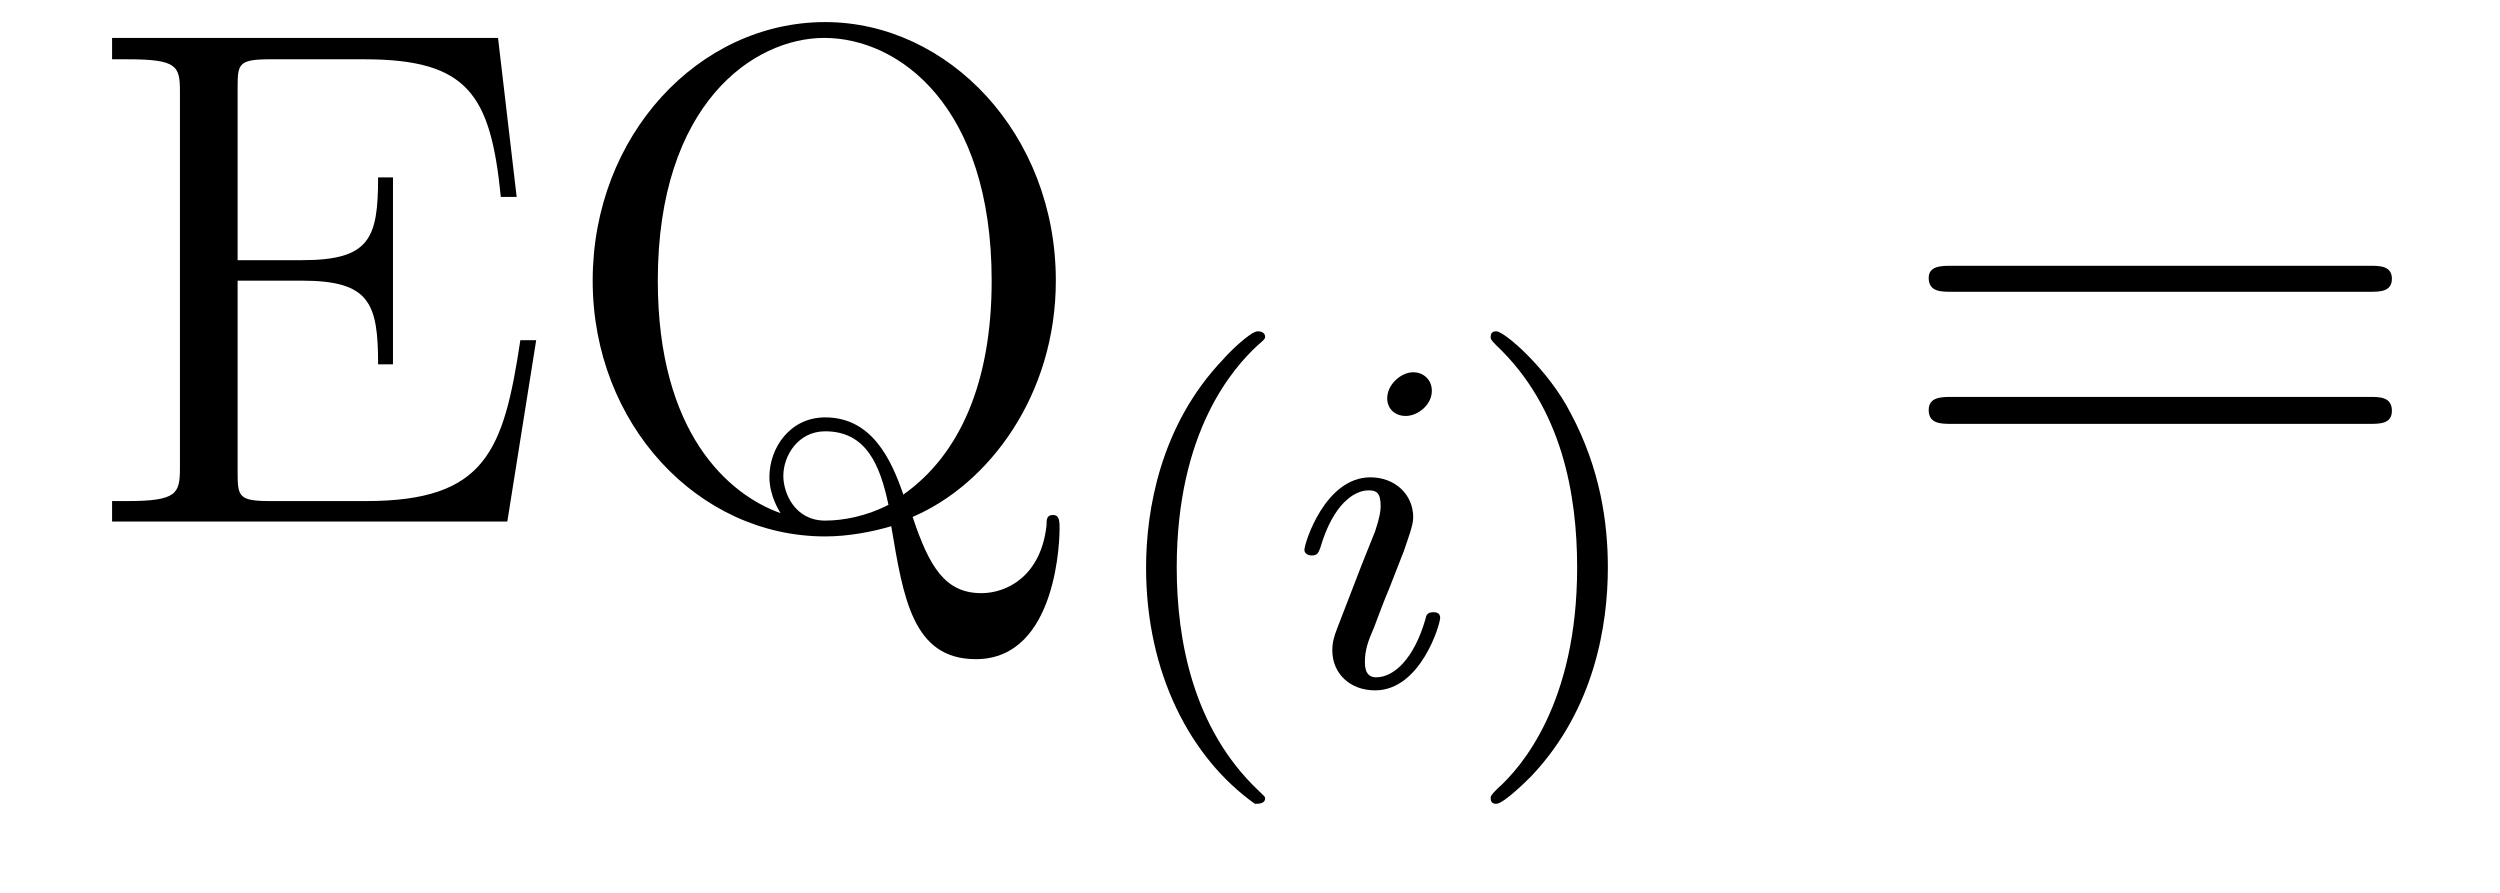
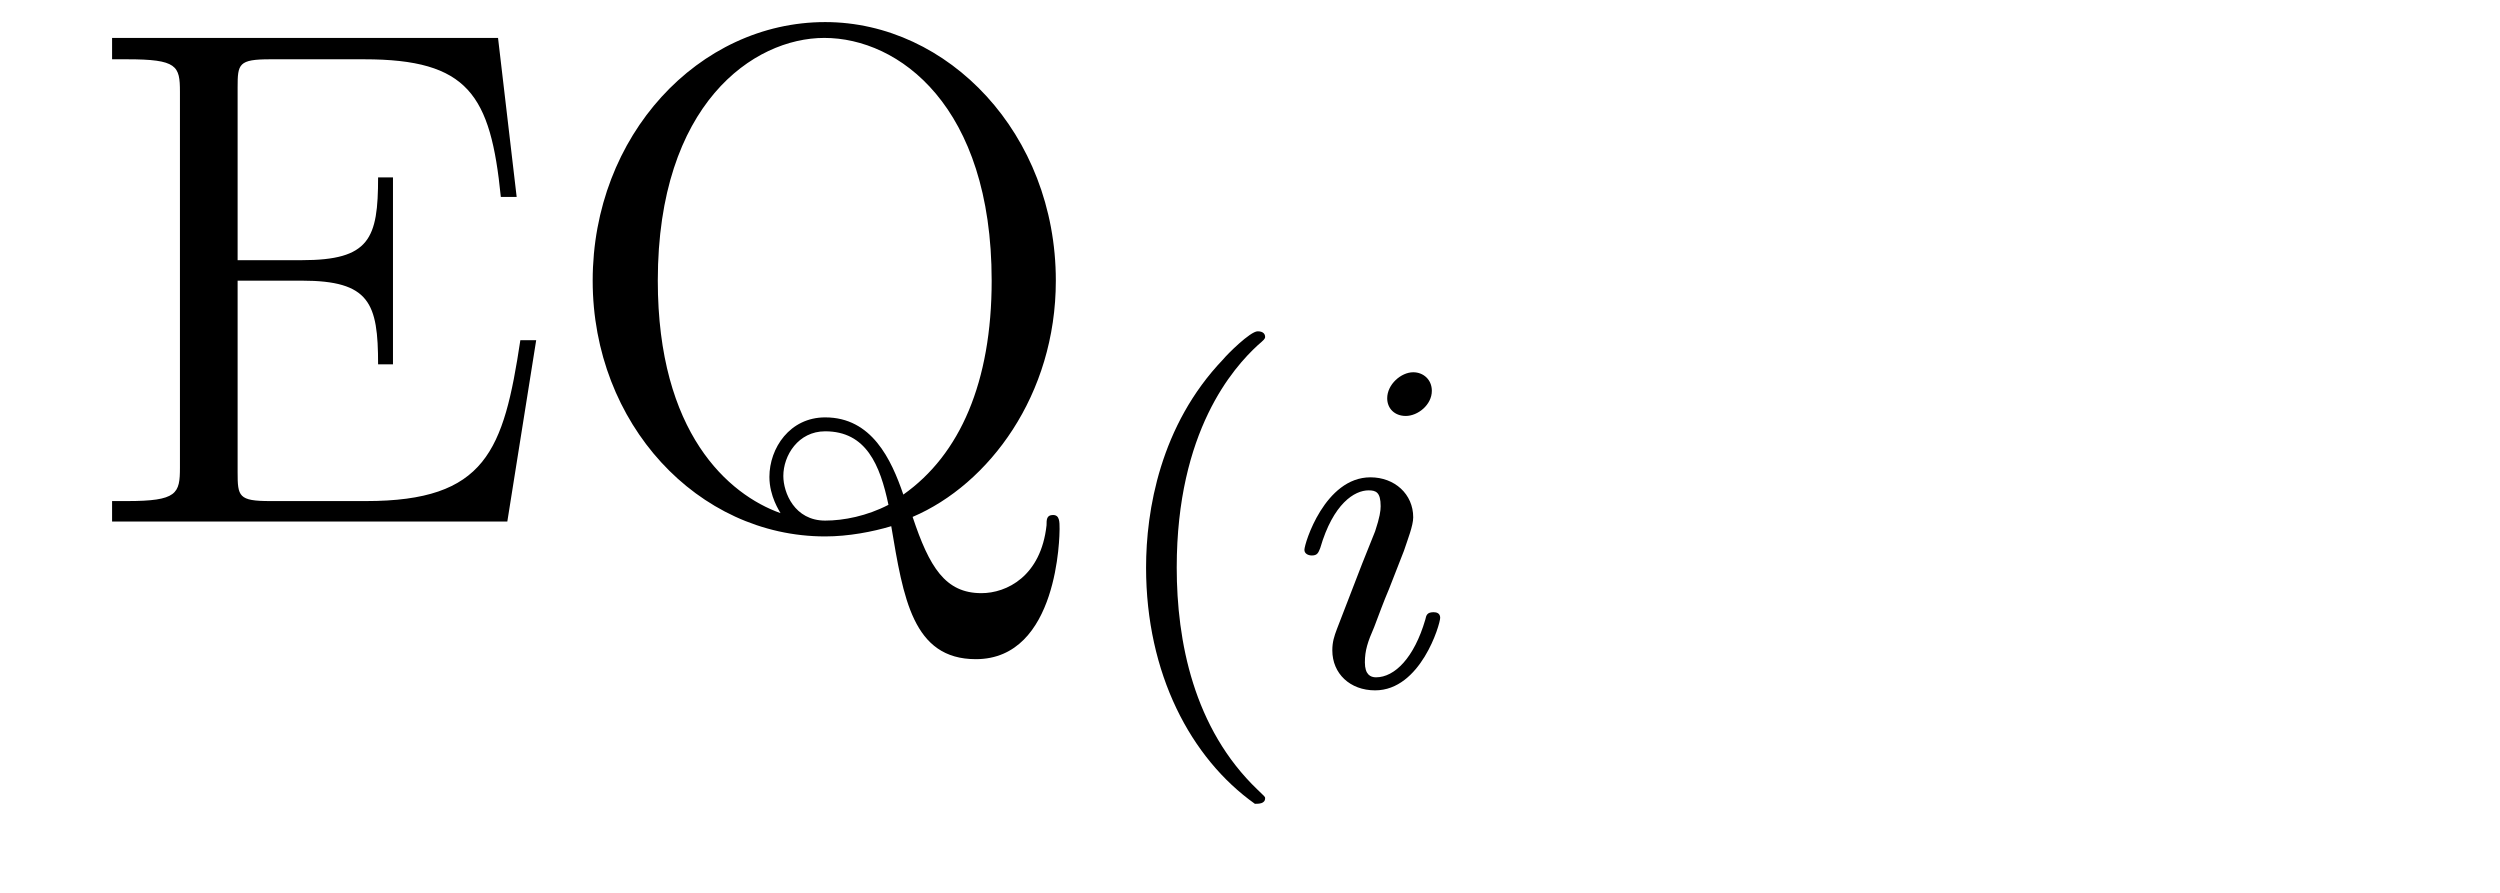
<svg xmlns="http://www.w3.org/2000/svg" height="15pt" version="1.1" viewBox="0 -15 42 15" width="42pt">
  <g id="page1">
    <g transform="matrix(1 0 0 1 -127 648)">
      <path d="M136.008 -657.285H135.742C135.461 -655.426 135.164 -654.582 133.148 -654.582H131.539C131.008 -654.582 130.992 -654.66 130.992 -655.066V-658.285H132.07C133.211 -658.285 133.352 -657.91 133.352 -656.879H133.602V-660.02H133.352C133.352 -658.988 133.211 -658.629 132.07 -658.629H130.992V-661.535C130.992 -661.926 131.008 -662.004 131.539 -662.004H133.117C134.867 -662.004 135.242 -661.41 135.414 -659.691H135.68L135.367 -662.363H128.883V-662.004H129.133C129.977 -662.004 130.023 -661.895 130.023 -661.457V-655.145C130.023 -654.707 129.977 -654.582 129.133 -654.582H128.883V-654.238H135.523L136.008 -657.285ZM142.332 -654.316C143.613 -654.863 144.738 -656.363 144.738 -658.285C144.738 -660.754 142.926 -662.629 140.863 -662.629C138.738 -662.629 136.957 -660.723 136.957 -658.285C136.957 -655.879 138.723 -653.988 140.863 -653.988C141.254 -653.988 141.66 -654.066 141.973 -654.16C142.176 -652.957 142.332 -651.926 143.394 -651.926C144.785 -651.926 144.801 -654.02 144.801 -654.113C144.801 -654.238 144.801 -654.348 144.691 -654.348C144.582 -654.348 144.582 -654.27 144.582 -654.176C144.488 -653.316 143.91 -653.035 143.488 -653.035C142.879 -653.035 142.613 -653.473 142.332 -654.316ZM140.113 -654.379C139.238 -654.691 138.051 -655.723 138.051 -658.285C138.051 -661.254 139.66 -662.363 140.848 -662.363C142.098 -662.363 143.66 -661.223 143.66 -658.285C143.66 -656.582 143.129 -655.363 142.176 -654.691C141.973 -655.285 141.645 -655.988 140.863 -655.988C140.27 -655.988 139.926 -655.473 139.926 -654.988C139.926 -654.66 140.098 -654.41 140.113 -654.379ZM141.926 -654.519C141.566 -654.332 141.176 -654.254 140.863 -654.254C140.348 -654.254 140.16 -654.723 140.16 -655.004C140.16 -655.348 140.41 -655.754 140.863 -655.754C141.551 -655.754 141.785 -655.191 141.926 -654.519ZM145.434 -654.238" fill-rule="evenodd" />
      <path d="M148.082 -649.496C148.145 -649.496 148.254 -649.496 148.254 -649.59C148.254 -649.621 148.238 -649.621 148.129 -649.731C147.051 -650.762 146.769 -652.23 146.769 -653.465C146.769 -655.762 147.723 -656.824 148.129 -657.199C148.238 -657.293 148.254 -657.309 148.254 -657.34C148.254 -657.387 148.223 -657.434 148.129 -657.434C148.004 -657.434 147.613 -657.043 147.551 -656.965C146.488 -655.855 146.254 -654.418 146.254 -653.465C146.254 -651.684 147.004 -650.262 148.082 -649.496ZM148.68 -651.48" fill-rule="evenodd" />
      <path d="M151.055 -656.434C151.055 -656.621 150.914 -656.746 150.742 -656.746C150.539 -656.746 150.305 -656.543 150.305 -656.309C150.305 -656.137 150.43 -656.012 150.617 -656.012C150.82 -656.012 151.055 -656.199 151.055 -656.434ZM149.883 -653.527L149.461 -652.434C149.414 -652.309 149.383 -652.215 149.383 -652.074C149.383 -651.684 149.68 -651.402 150.102 -651.402C150.867 -651.402 151.195 -652.512 151.195 -652.621C151.195 -652.699 151.133 -652.715 151.086 -652.715C150.977 -652.715 150.961 -652.668 150.945 -652.59C150.758 -651.949 150.43 -651.621 150.117 -651.621C150.023 -651.621 149.93 -651.668 149.93 -651.871S149.977 -652.215 150.086 -652.465C150.164 -652.668 150.242 -652.887 150.336 -653.106L150.586 -653.746C150.648 -653.934 150.742 -654.168 150.742 -654.309C150.742 -654.699 150.43 -654.981 150.023 -654.981C149.258 -654.981 148.914 -653.871 148.914 -653.762C148.914 -653.699 148.977 -653.668 149.039 -653.668C149.133 -653.668 149.148 -653.715 149.18 -653.793C149.398 -654.543 149.758 -654.762 149.992 -654.762C150.117 -654.762 150.195 -654.73 150.195 -654.496C150.195 -654.418 150.18 -654.309 150.102 -654.074L149.883 -653.527ZM151.559 -651.48" fill-rule="evenodd" />
-       <path d="M154.012 -653.465C154.012 -654.215 153.887 -655.121 153.387 -656.059C153.012 -656.793 152.277 -657.434 152.137 -657.434C152.059 -657.434 152.043 -657.387 152.043 -657.34C152.043 -657.309 152.043 -657.293 152.137 -657.199C153.246 -656.152 153.496 -654.684 153.496 -653.465C153.496 -651.184 152.559 -650.106 152.152 -649.746C152.043 -649.637 152.043 -649.621 152.043 -649.59C152.043 -649.543 152.059 -649.496 152.137 -649.496C152.262 -649.496 152.668 -649.902 152.73 -649.965C153.793 -651.09 154.012 -652.512 154.012 -653.465ZM154.797 -651.48" fill-rule="evenodd" />
-       <path d="M166.809 -658.098C166.98 -658.098 167.184 -658.098 167.184 -658.316C167.184 -658.535 166.98 -658.535 166.809 -658.535H159.793C159.621 -658.535 159.402 -658.535 159.402 -658.332C159.402 -658.098 159.606 -658.098 159.793 -658.098H166.809ZM166.809 -655.879C166.98 -655.879 167.184 -655.879 167.184 -656.098C167.184 -656.332 166.98 -656.332 166.809 -656.332H159.793C159.621 -656.332 159.402 -656.332 159.402 -656.113C159.402 -655.879 159.606 -655.879 159.793 -655.879H166.809ZM167.879 -654.238" fill-rule="evenodd" />
    </g>
  </g>
</svg>